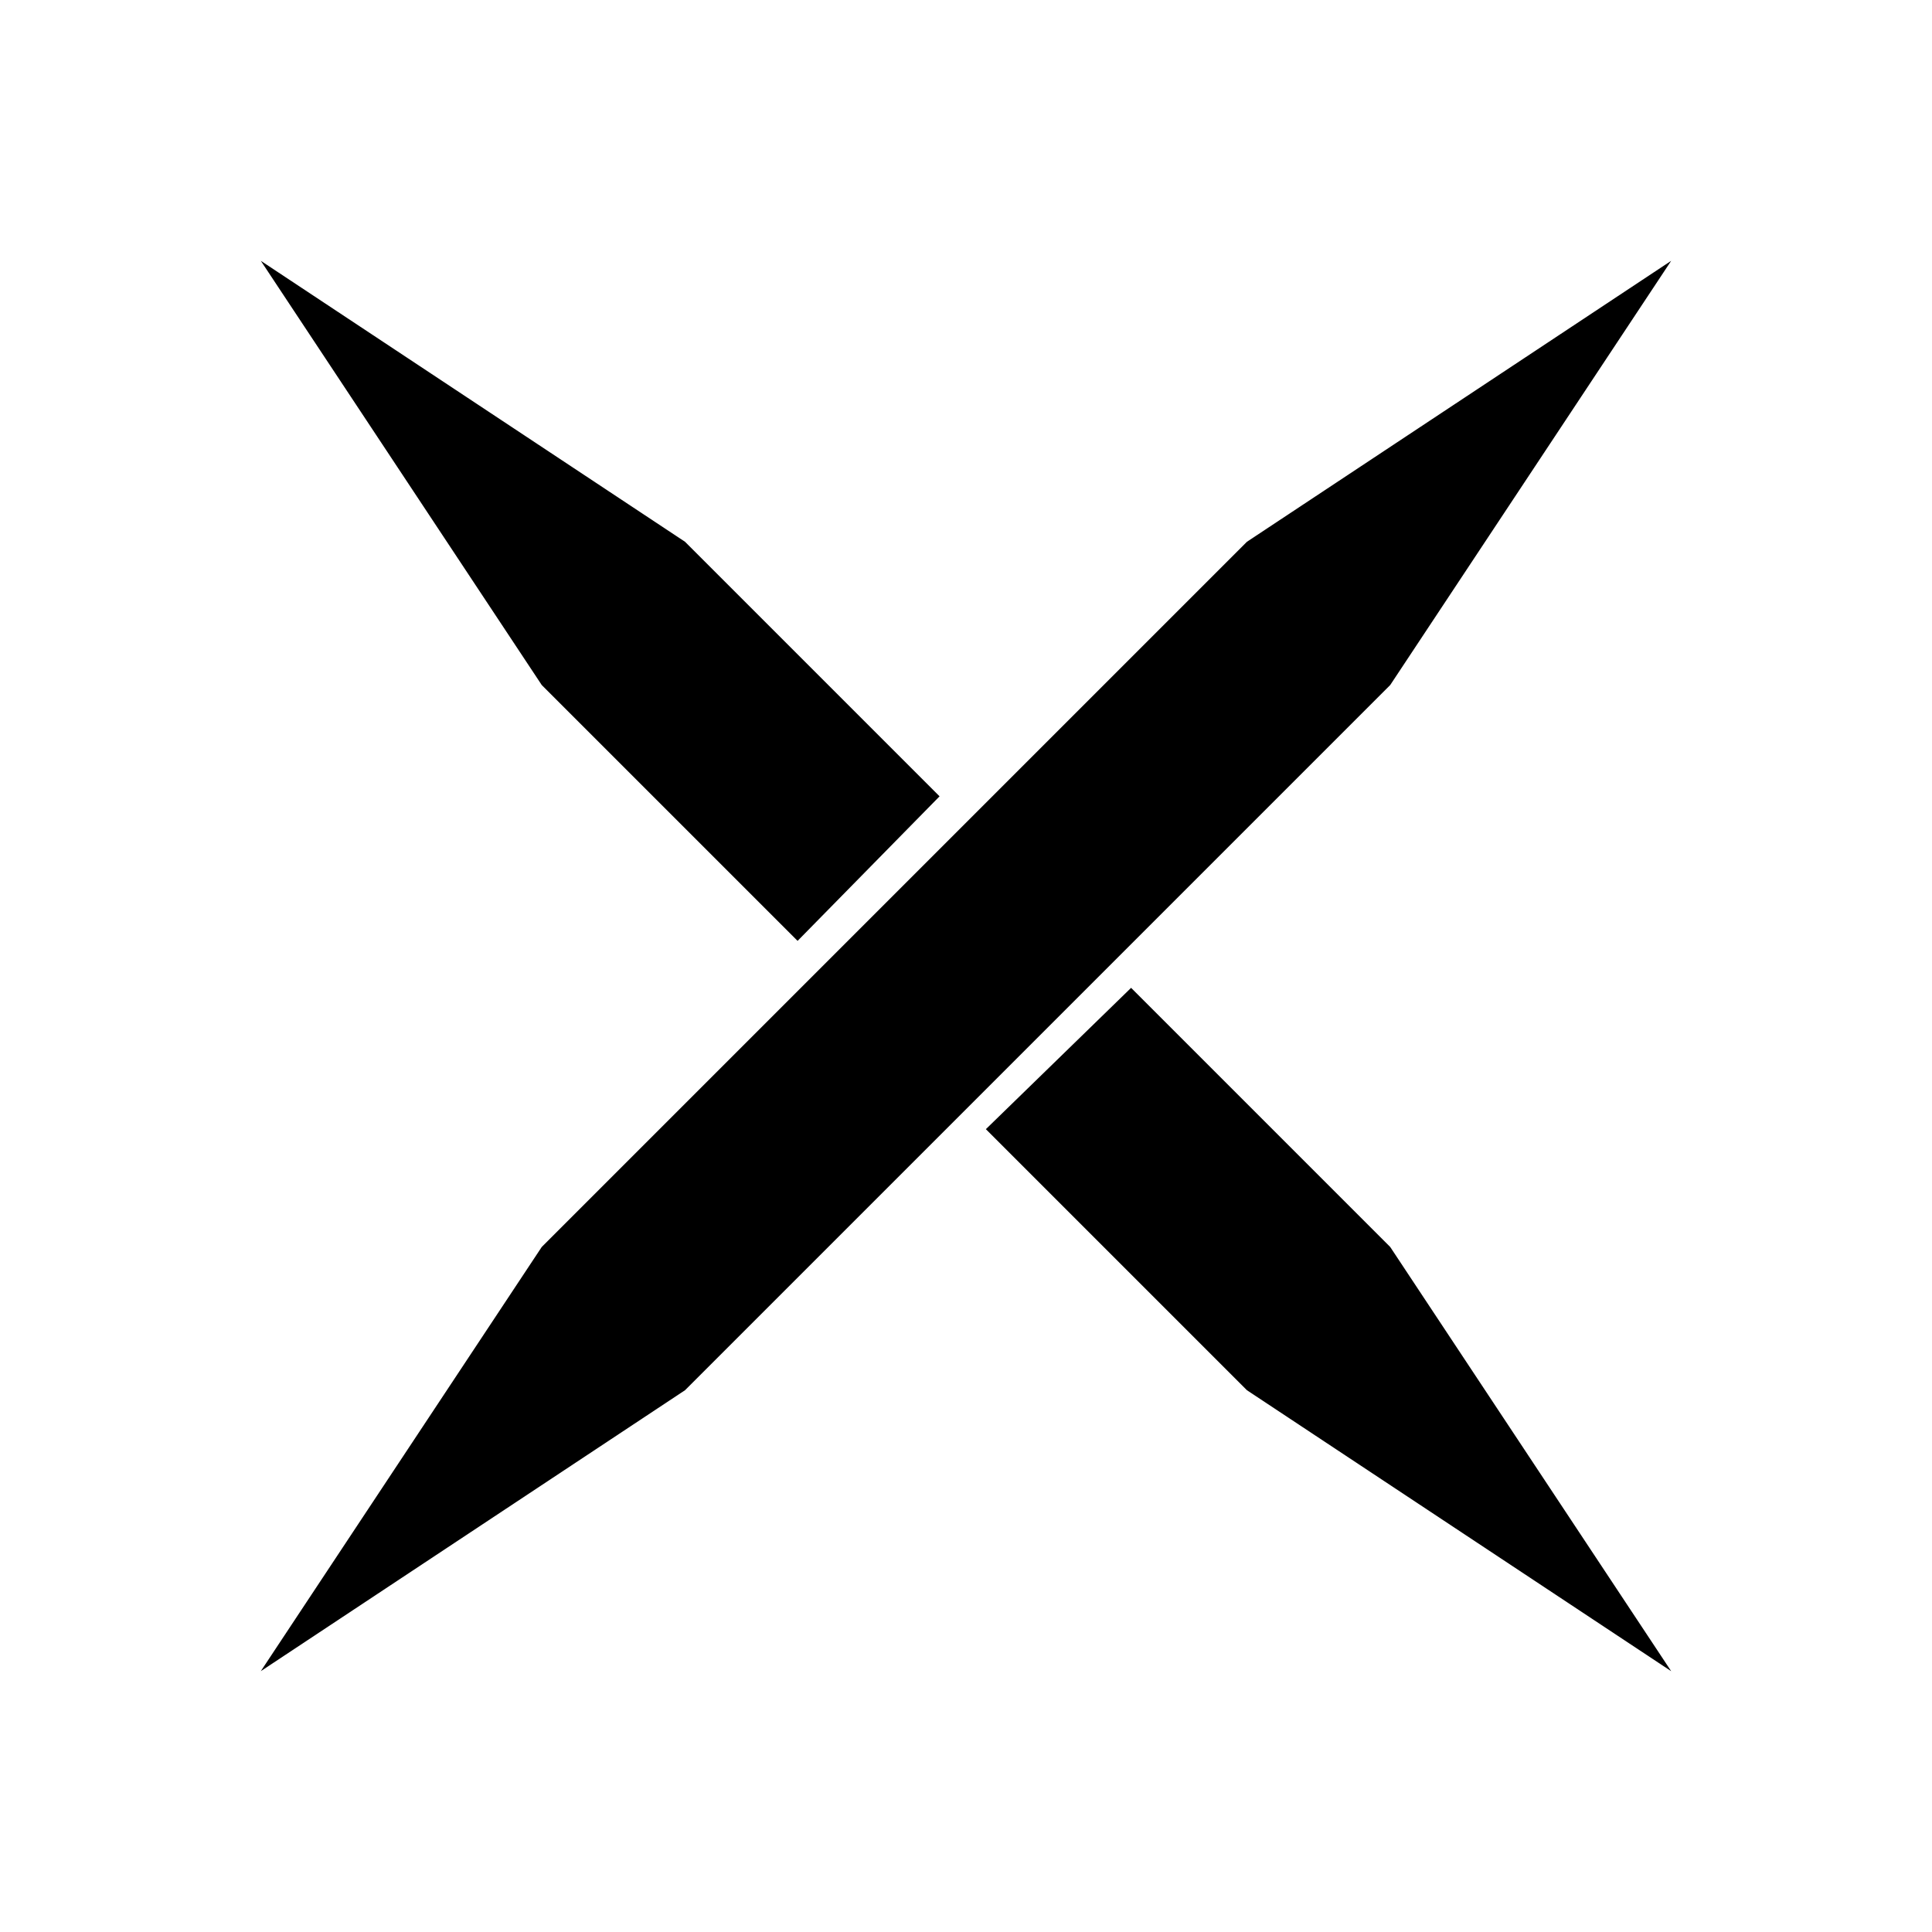
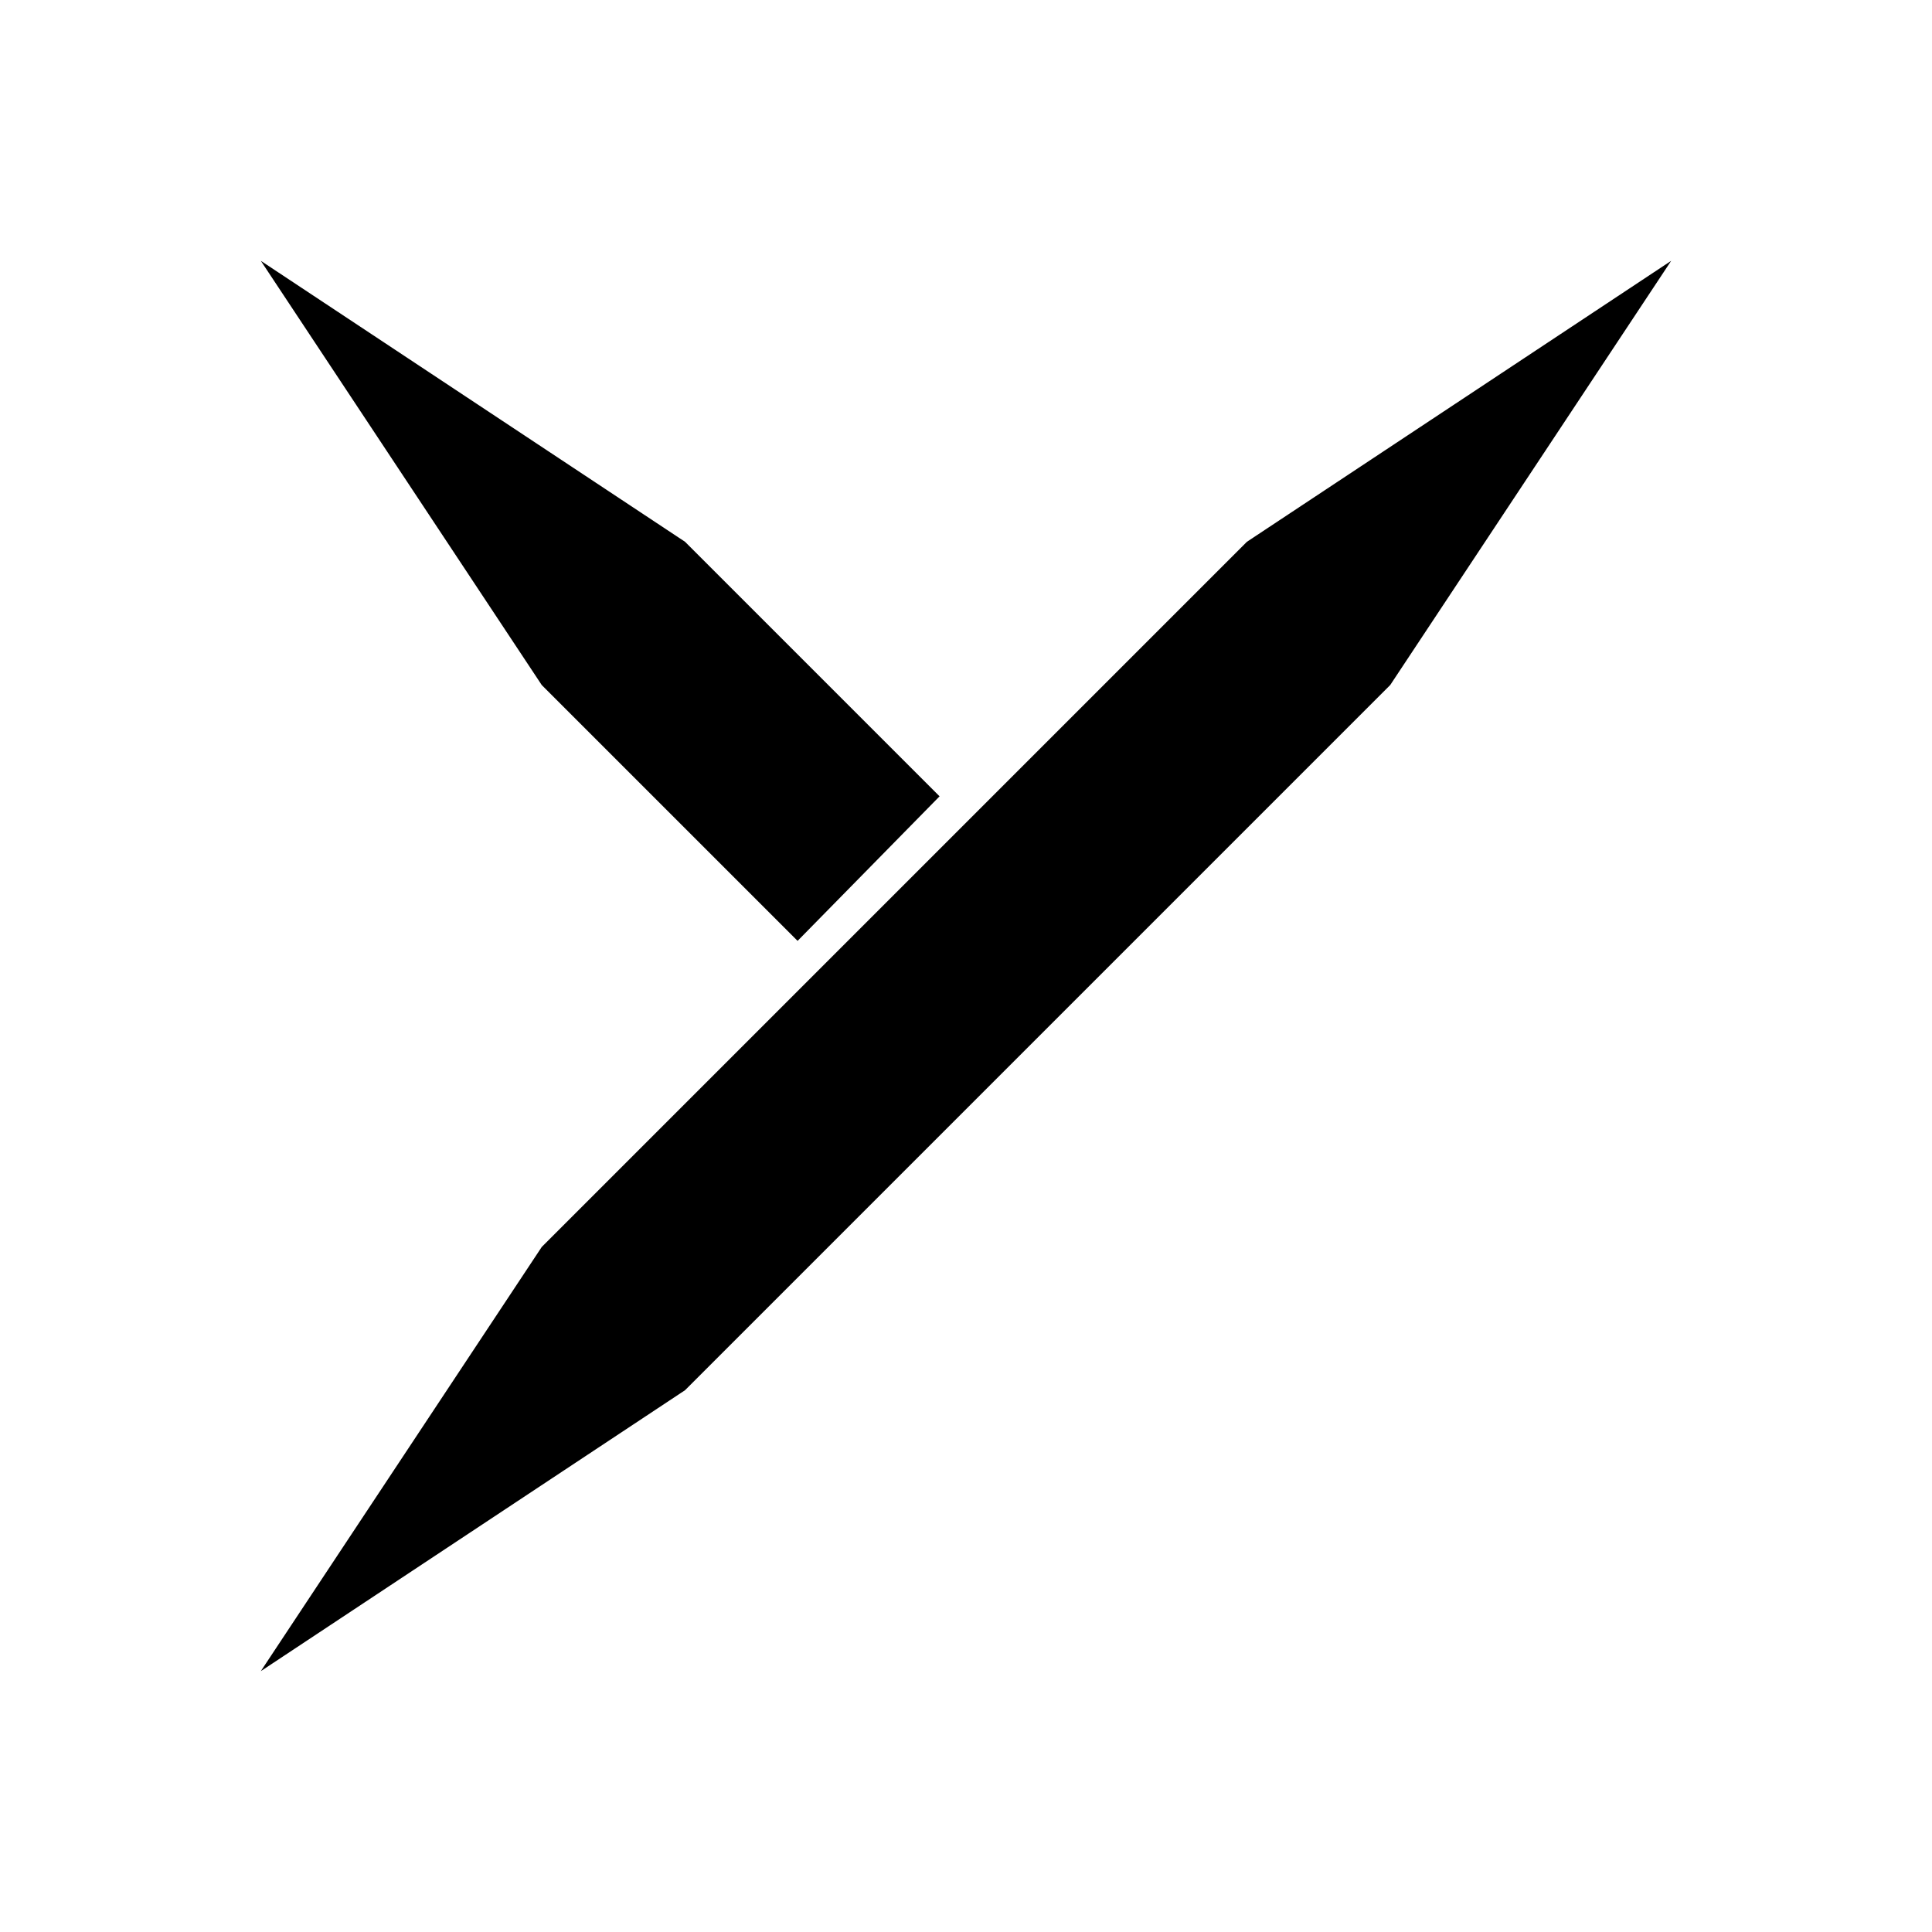
<svg xmlns="http://www.w3.org/2000/svg" fill="#000000" width="800px" height="800px" version="1.1" viewBox="144 144 512 512">
  <g>
    <path d="m586.88 213.12-112.43 74.457-186.88 186.88-74.457 112.42 112.43-74.457 186.88-186.88z" />
    <path d="m355.37 393.34 37.625-38.305-67.453-67.457-112.42-74.457 74.453 112.43z" />
-     <path d="m512.42 474.46-68.668-68.672-38.484 37.453 69.184 69.184 112.43 74.457z" />
  </g>
</svg>